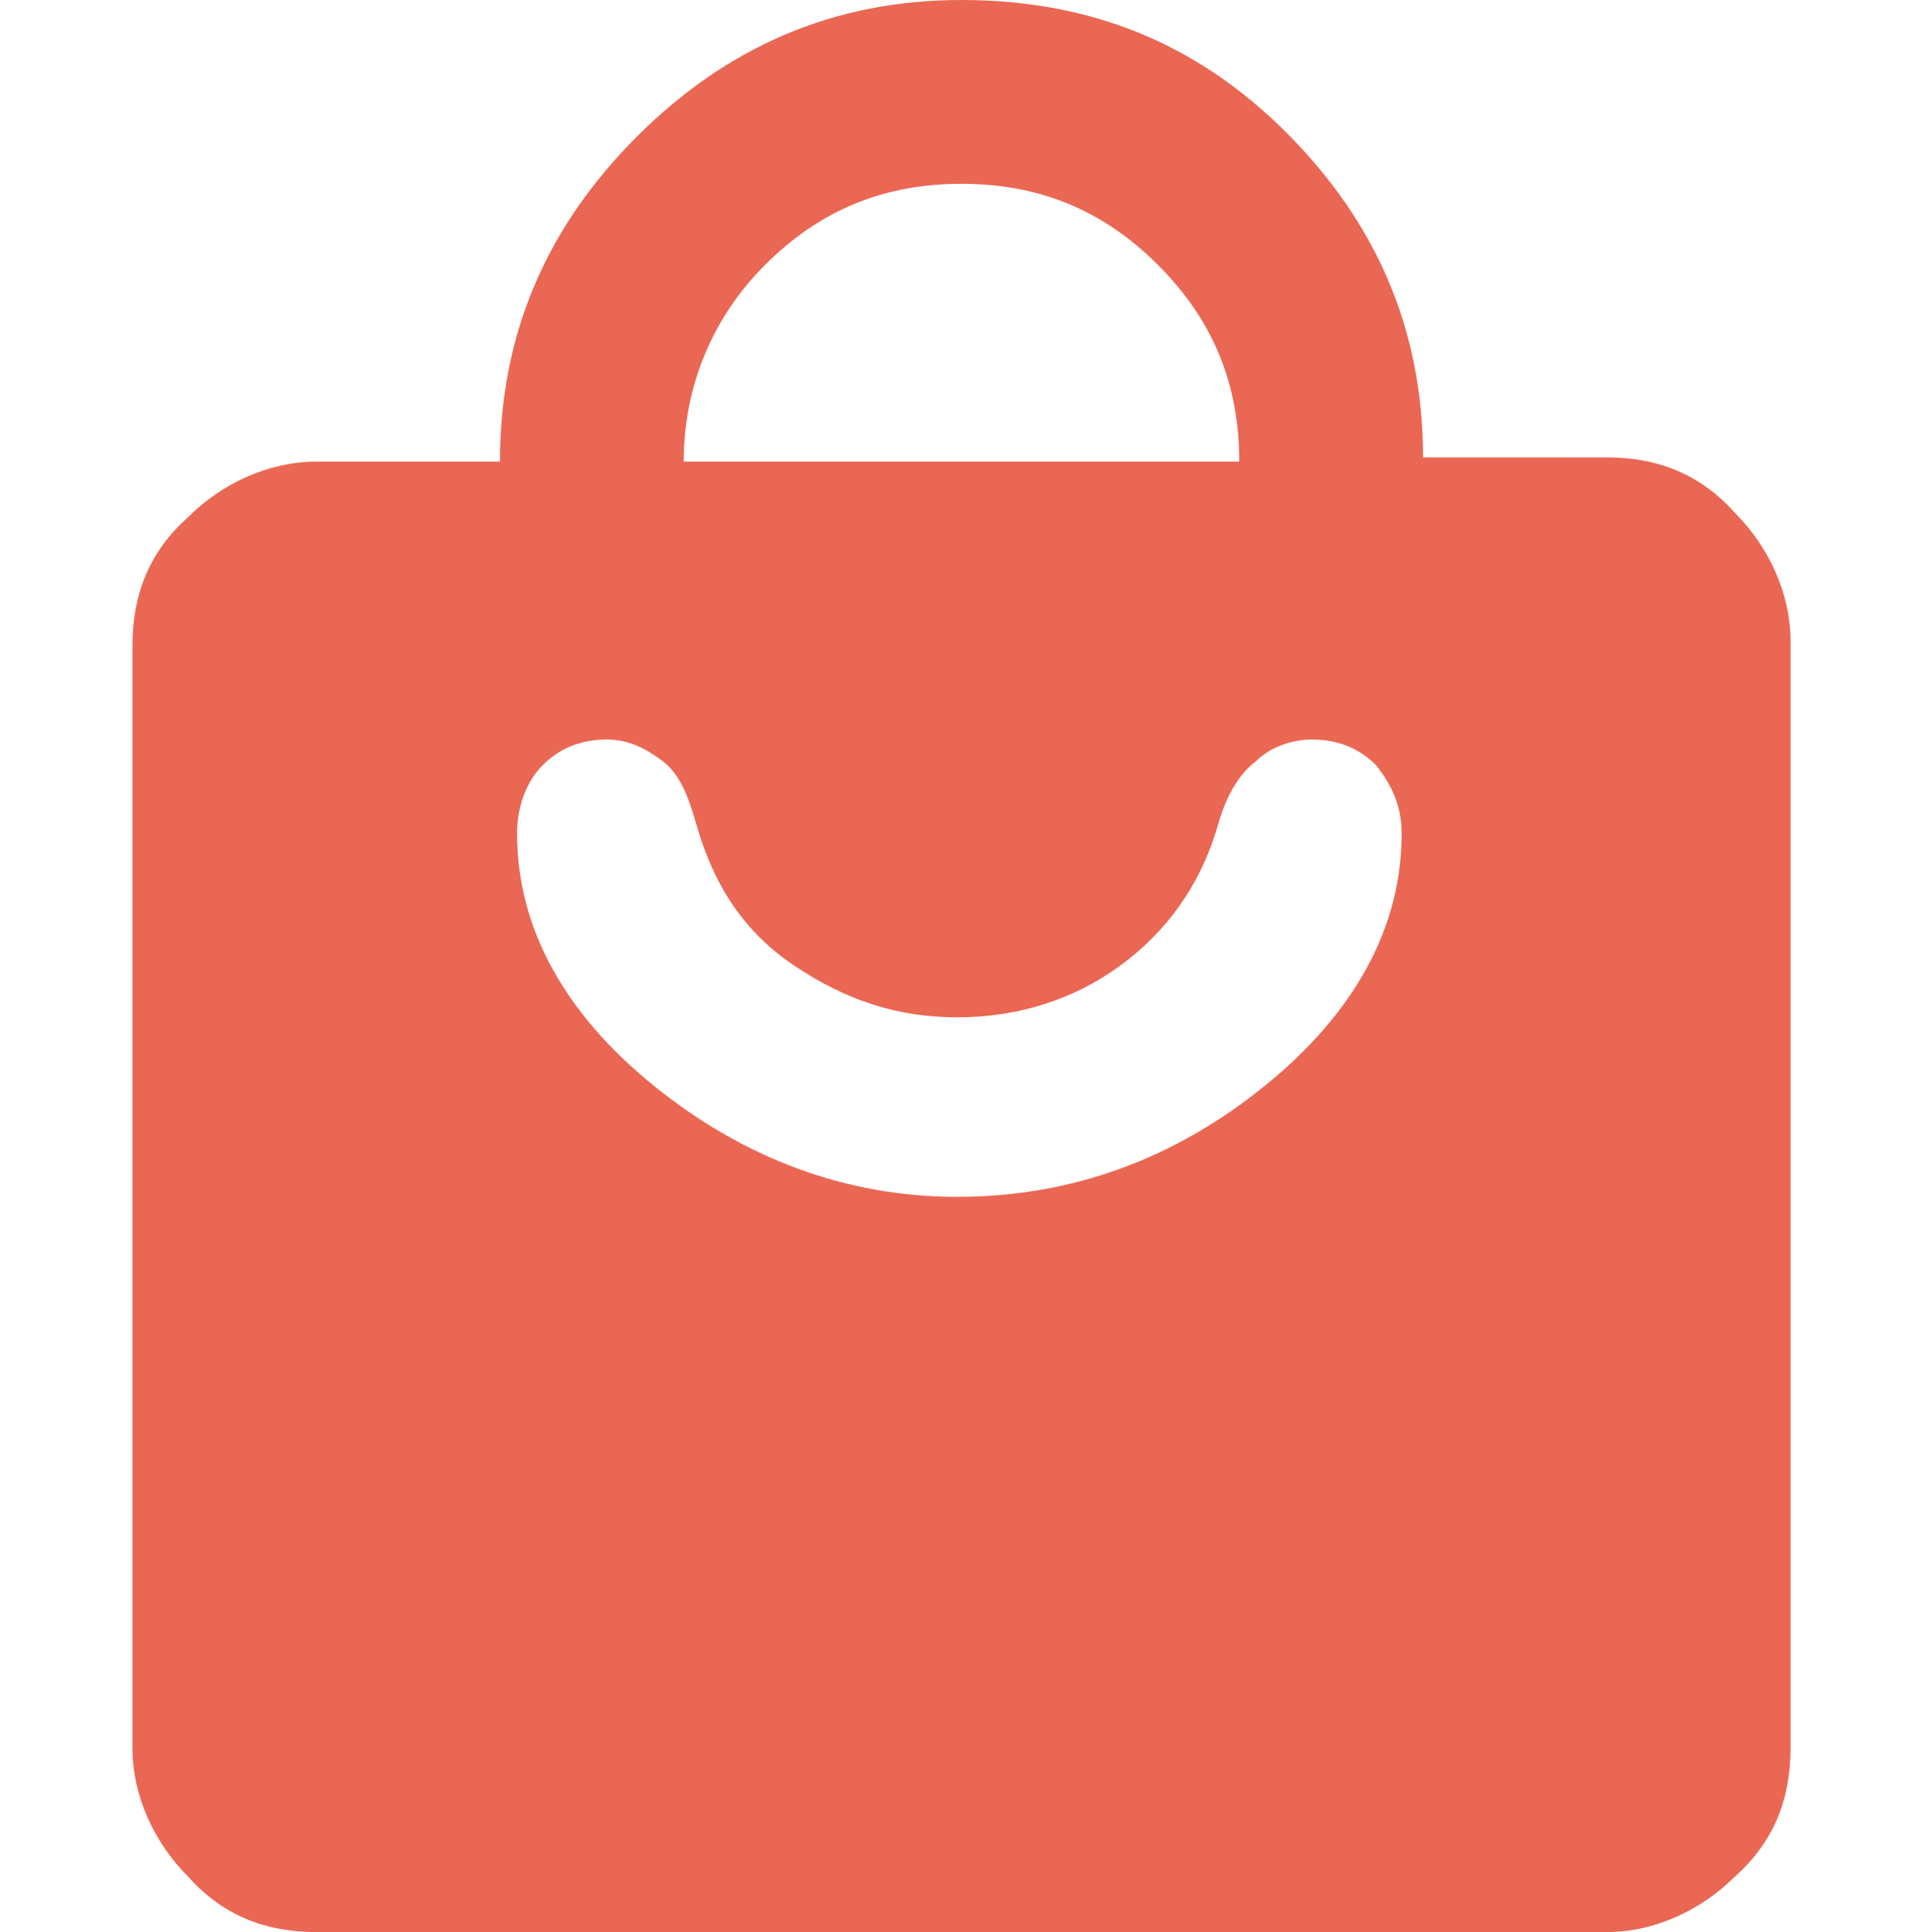
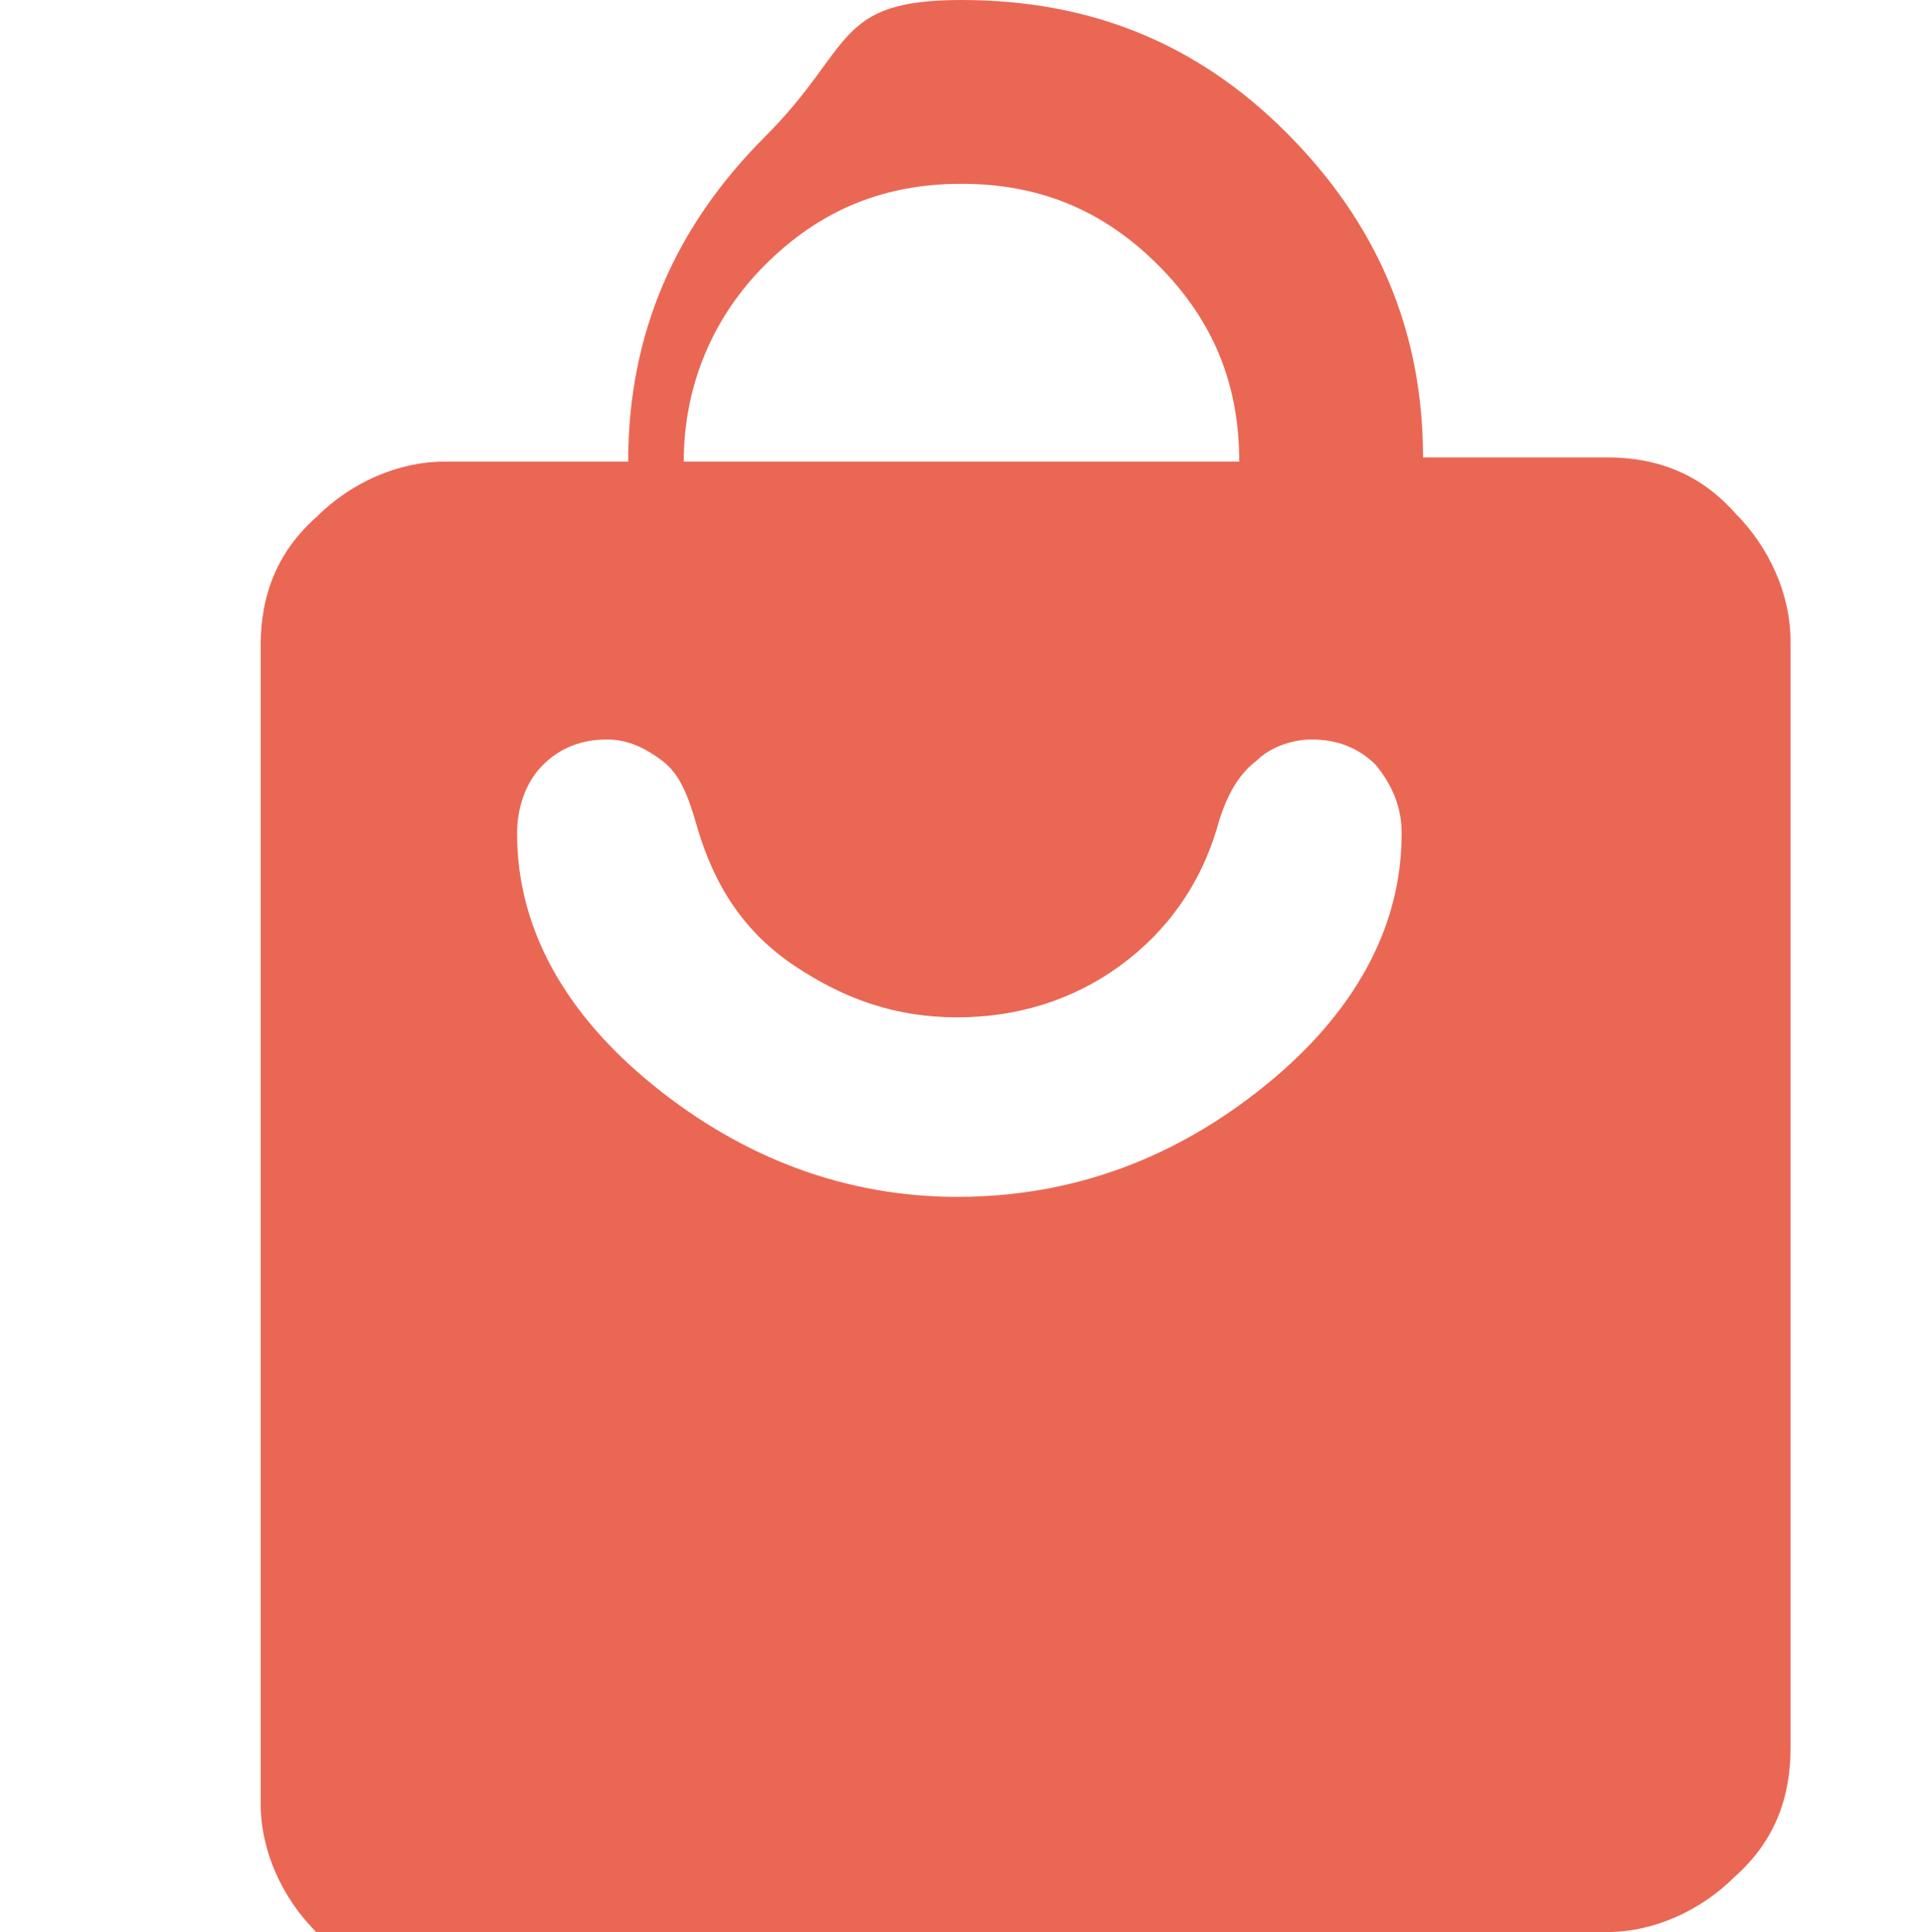
<svg xmlns="http://www.w3.org/2000/svg" xml:space="preserve" style="enable-background:new 0 0 45 45.2;" viewBox="0 0 45 45.2" y="0px" x="0px" id="Layer_1" version="1.1">
  <style type="text/css">
	.st0{fill:#EA6754;}
</style>
-   <path d="M7.4,45.2c-1.2,0-2.2-0.4-3-1.3c-0.8-0.8-1.3-1.9-1.3-3V15.1c0-1.2,0.4-2.2,1.3-3c0.8-0.8,1.9-1.3,3-1.3h4.3  c0-3,1.1-5.5,3.2-7.6S19.5,0,22.5,0S28,1,30.1,3.1c2.1,2.1,3.2,4.6,3.2,7.6h4.3c1.2,0,2.2,0.4,3,1.3c0.8,0.8,1.3,1.9,1.3,3v25.9  c0,1.2-0.4,2.2-1.3,3c-0.8,0.8-1.9,1.3-3,1.3H7.4z M16,10.8H29c0-1.8-0.6-3.3-1.9-4.6c-1.3-1.3-2.8-1.9-4.6-1.9  c-1.8,0-3.3,0.6-4.6,1.9C16.7,7.4,16,9,16,10.8z M22.4,28c2.7,0,5.1-0.9,7.2-2.6s3.2-3.7,3.2-5.9c0-0.6-0.2-1.1-0.6-1.6  c-0.4-0.4-0.9-0.6-1.5-0.6c-0.5,0-1,0.2-1.3,0.5c-0.4,0.3-0.7,0.8-0.9,1.5c-0.4,1.4-1.2,2.5-2.3,3.3c-1.1,0.8-2.4,1.2-3.8,1.2  c-1.4,0-2.6-0.4-3.8-1.2c-1.2-0.8-1.9-1.9-2.3-3.3c-0.2-0.7-0.4-1.2-0.8-1.5s-0.8-0.5-1.3-0.5c-0.6,0-1.1,0.2-1.5,0.6  c-0.4,0.4-0.6,1-0.6,1.6c0,2.2,1.1,4.2,3.2,5.9S19.8,28,22.4,28z" class="st0" />
+   <path d="M7.4,45.2c-0.8-0.8-1.3-1.9-1.3-3V15.1c0-1.2,0.4-2.2,1.3-3c0.8-0.8,1.9-1.3,3-1.3h4.3  c0-3,1.1-5.5,3.2-7.6S19.5,0,22.5,0S28,1,30.1,3.1c2.1,2.1,3.2,4.6,3.2,7.6h4.3c1.2,0,2.2,0.4,3,1.3c0.8,0.8,1.3,1.9,1.3,3v25.9  c0,1.2-0.4,2.2-1.3,3c-0.8,0.8-1.9,1.3-3,1.3H7.4z M16,10.8H29c0-1.8-0.6-3.3-1.9-4.6c-1.3-1.3-2.8-1.9-4.6-1.9  c-1.8,0-3.3,0.6-4.6,1.9C16.7,7.4,16,9,16,10.8z M22.4,28c2.7,0,5.1-0.9,7.2-2.6s3.2-3.7,3.2-5.9c0-0.6-0.2-1.1-0.6-1.6  c-0.4-0.4-0.9-0.6-1.5-0.6c-0.5,0-1,0.2-1.3,0.5c-0.4,0.3-0.7,0.8-0.9,1.5c-0.4,1.4-1.2,2.5-2.3,3.3c-1.1,0.8-2.4,1.2-3.8,1.2  c-1.4,0-2.6-0.4-3.8-1.2c-1.2-0.8-1.9-1.9-2.3-3.3c-0.2-0.7-0.4-1.2-0.8-1.5s-0.8-0.5-1.3-0.5c-0.6,0-1.1,0.2-1.5,0.6  c-0.4,0.4-0.6,1-0.6,1.6c0,2.2,1.1,4.2,3.2,5.9S19.8,28,22.4,28z" class="st0" />
</svg>